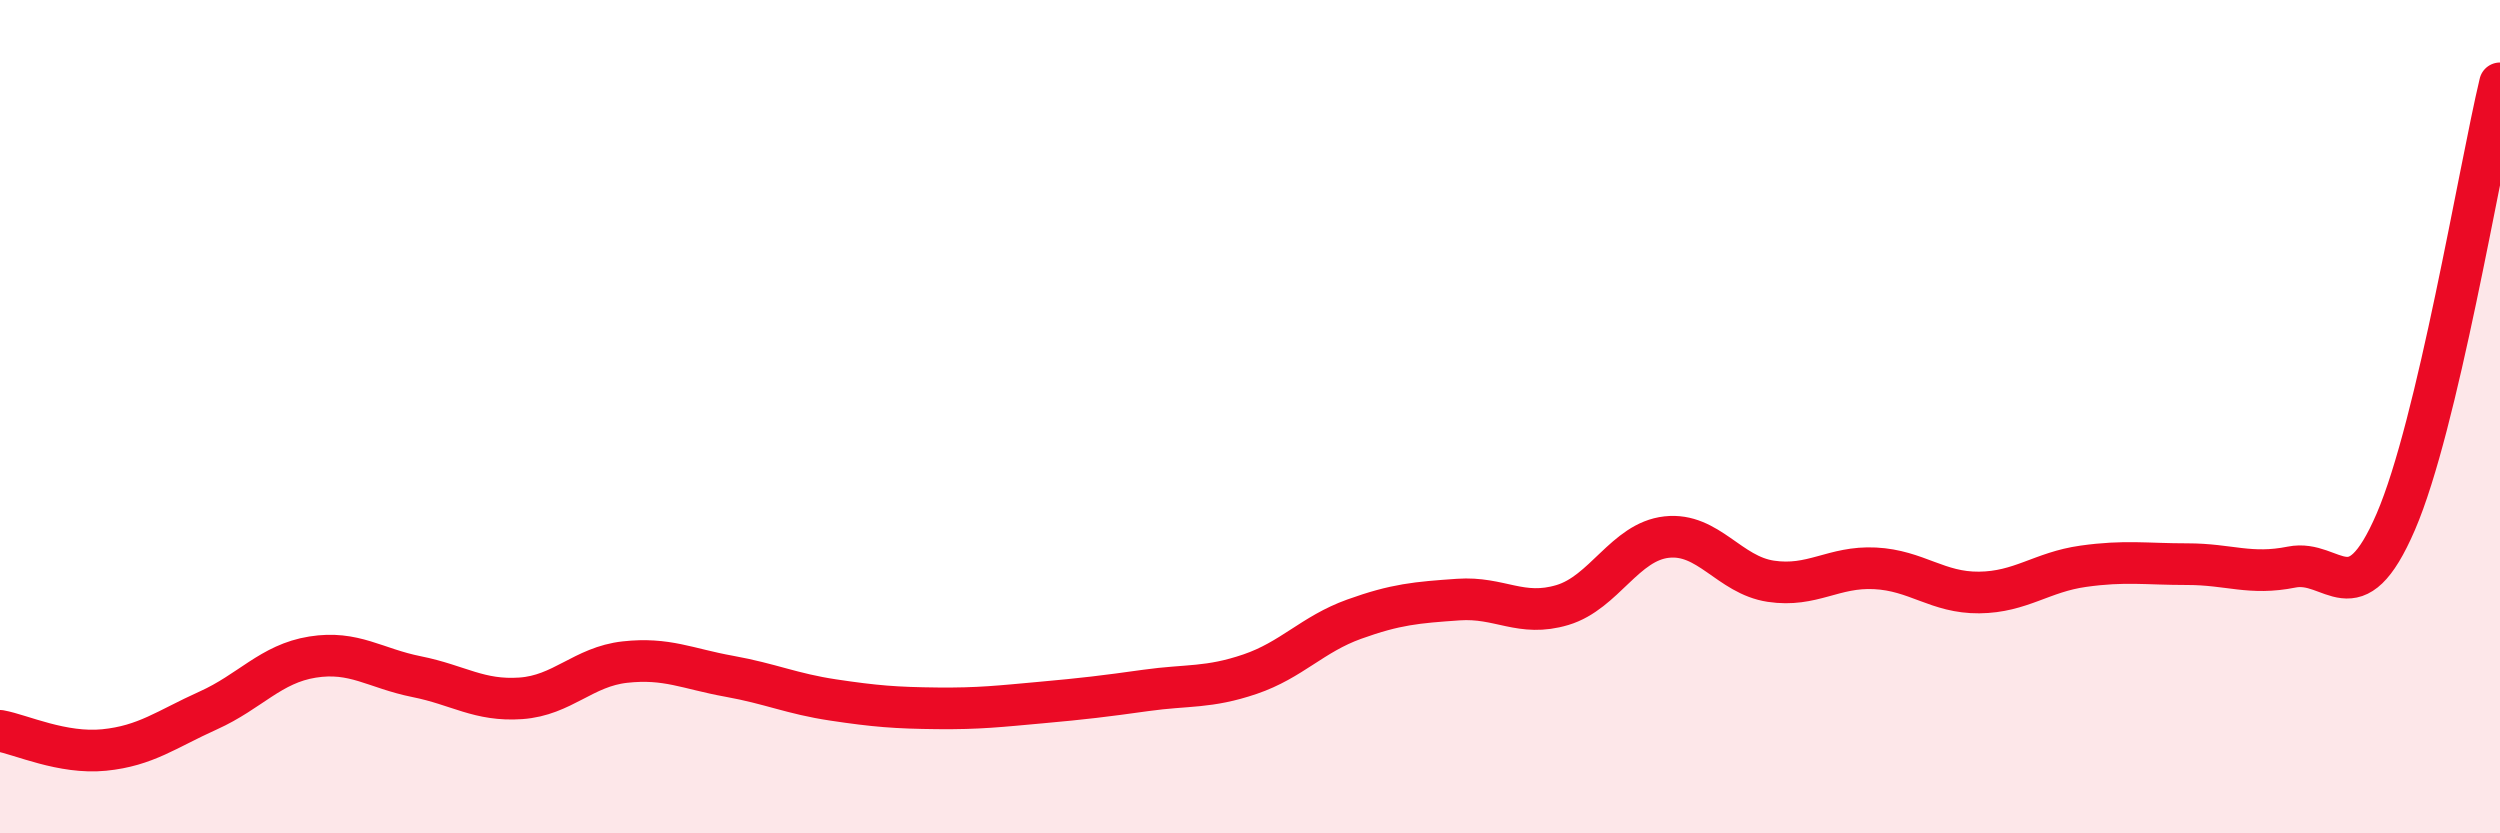
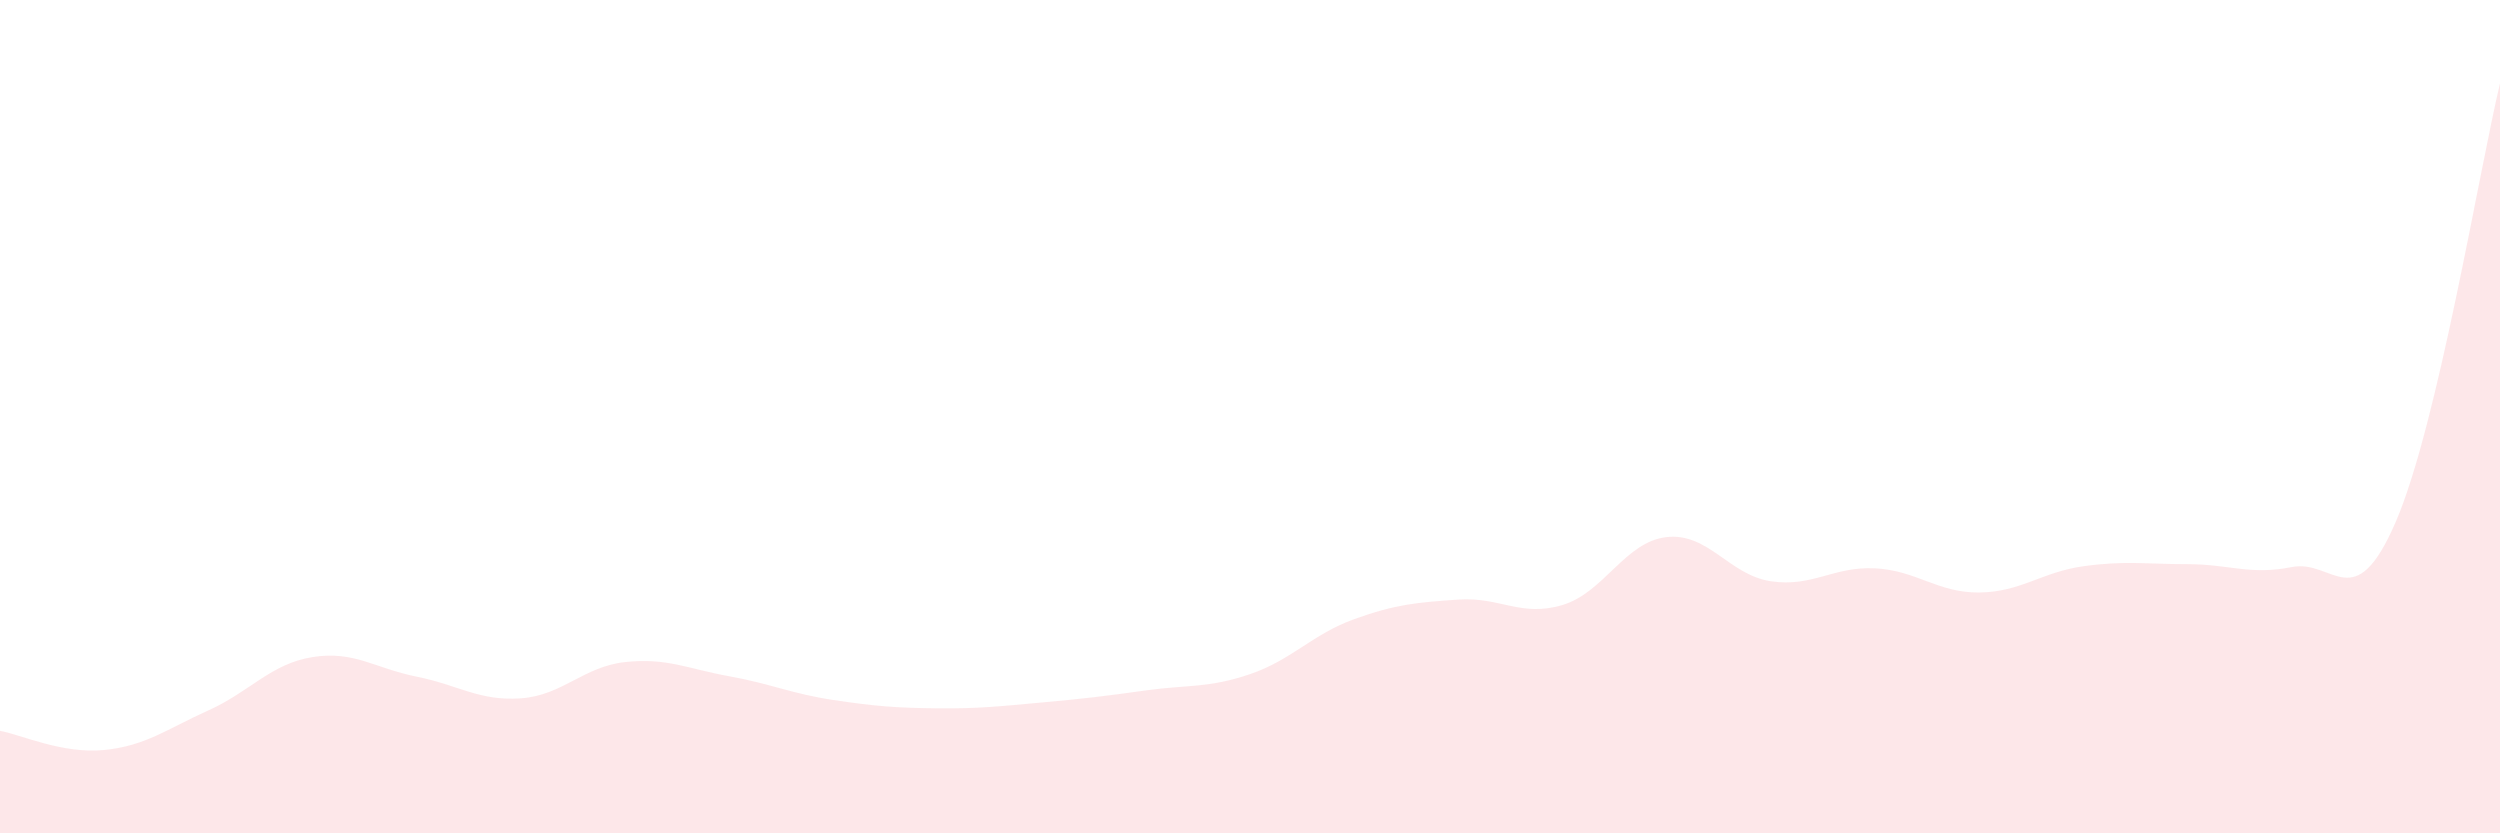
<svg xmlns="http://www.w3.org/2000/svg" width="60" height="20" viewBox="0 0 60 20">
  <path d="M 0,17.54 C 0.5,17.63 1.5,18.1 2.5,18 C 3.5,17.9 4,17.5 5,17.05 C 6,16.6 6.5,15.93 7.5,15.77 C 8.5,15.61 9,16.04 10,16.24 C 11,16.44 11.5,16.83 12.5,16.76 C 13.5,16.69 14,16 15,15.89 C 16,15.78 16.5,16.05 17.5,16.23 C 18.5,16.41 19,16.65 20,16.8 C 21,16.95 21.5,16.99 22.5,17 C 23.5,17.01 24,16.95 25,16.86 C 26,16.77 26.5,16.71 27.5,16.57 C 28.5,16.43 29,16.52 30,16.18 C 31,15.84 31.5,15.22 32.5,14.86 C 33.5,14.5 34,14.46 35,14.39 C 36,14.32 36.5,14.82 37.5,14.52 C 38.5,14.22 39,13 40,12.89 C 41,12.78 41.5,13.8 42.5,13.95 C 43.5,14.1 44,13.59 45,13.64 C 46,13.69 46.5,14.23 47.5,14.22 C 48.5,14.21 49,13.73 50,13.59 C 51,13.45 51.5,13.54 52.5,13.54 C 53.5,13.54 54,13.81 55,13.61 C 56,13.41 56.5,14.84 57.5,12.52 C 58.5,10.2 59.5,4.1 60,2L60 20L0 20Z" fill="#EB0A25" opacity="0.1" stroke-linecap="round" stroke-linejoin="round" />
-   <path d="M 0,17.54 C 0.5,17.63 1.5,18.1 2.5,18 C 3.5,17.9 4,17.5 5,17.05 C 6,16.6 6.5,15.93 7.5,15.77 C 8.5,15.61 9,16.04 10,16.24 C 11,16.44 11.5,16.83 12.5,16.76 C 13.5,16.69 14,16 15,15.89 C 16,15.78 16.5,16.05 17.5,16.23 C 18.5,16.41 19,16.65 20,16.8 C 21,16.95 21.5,16.99 22.5,17 C 23.5,17.01 24,16.95 25,16.86 C 26,16.77 26.5,16.71 27.5,16.57 C 28.5,16.43 29,16.52 30,16.18 C 31,15.84 31.5,15.22 32.5,14.86 C 33.5,14.5 34,14.46 35,14.39 C 36,14.32 36.5,14.82 37.5,14.52 C 38.5,14.22 39,13 40,12.89 C 41,12.78 41.5,13.8 42.5,13.95 C 43.5,14.1 44,13.59 45,13.64 C 46,13.69 46.5,14.23 47.5,14.22 C 48.5,14.21 49,13.73 50,13.59 C 51,13.45 51.5,13.54 52.5,13.54 C 53.5,13.54 54,13.81 55,13.61 C 56,13.41 56.5,14.84 57.5,12.52 C 58.5,10.2 59.5,4.1 60,2" stroke="#EB0A25" stroke-width="1" fill="none" stroke-linecap="round" stroke-linejoin="round" />
</svg>